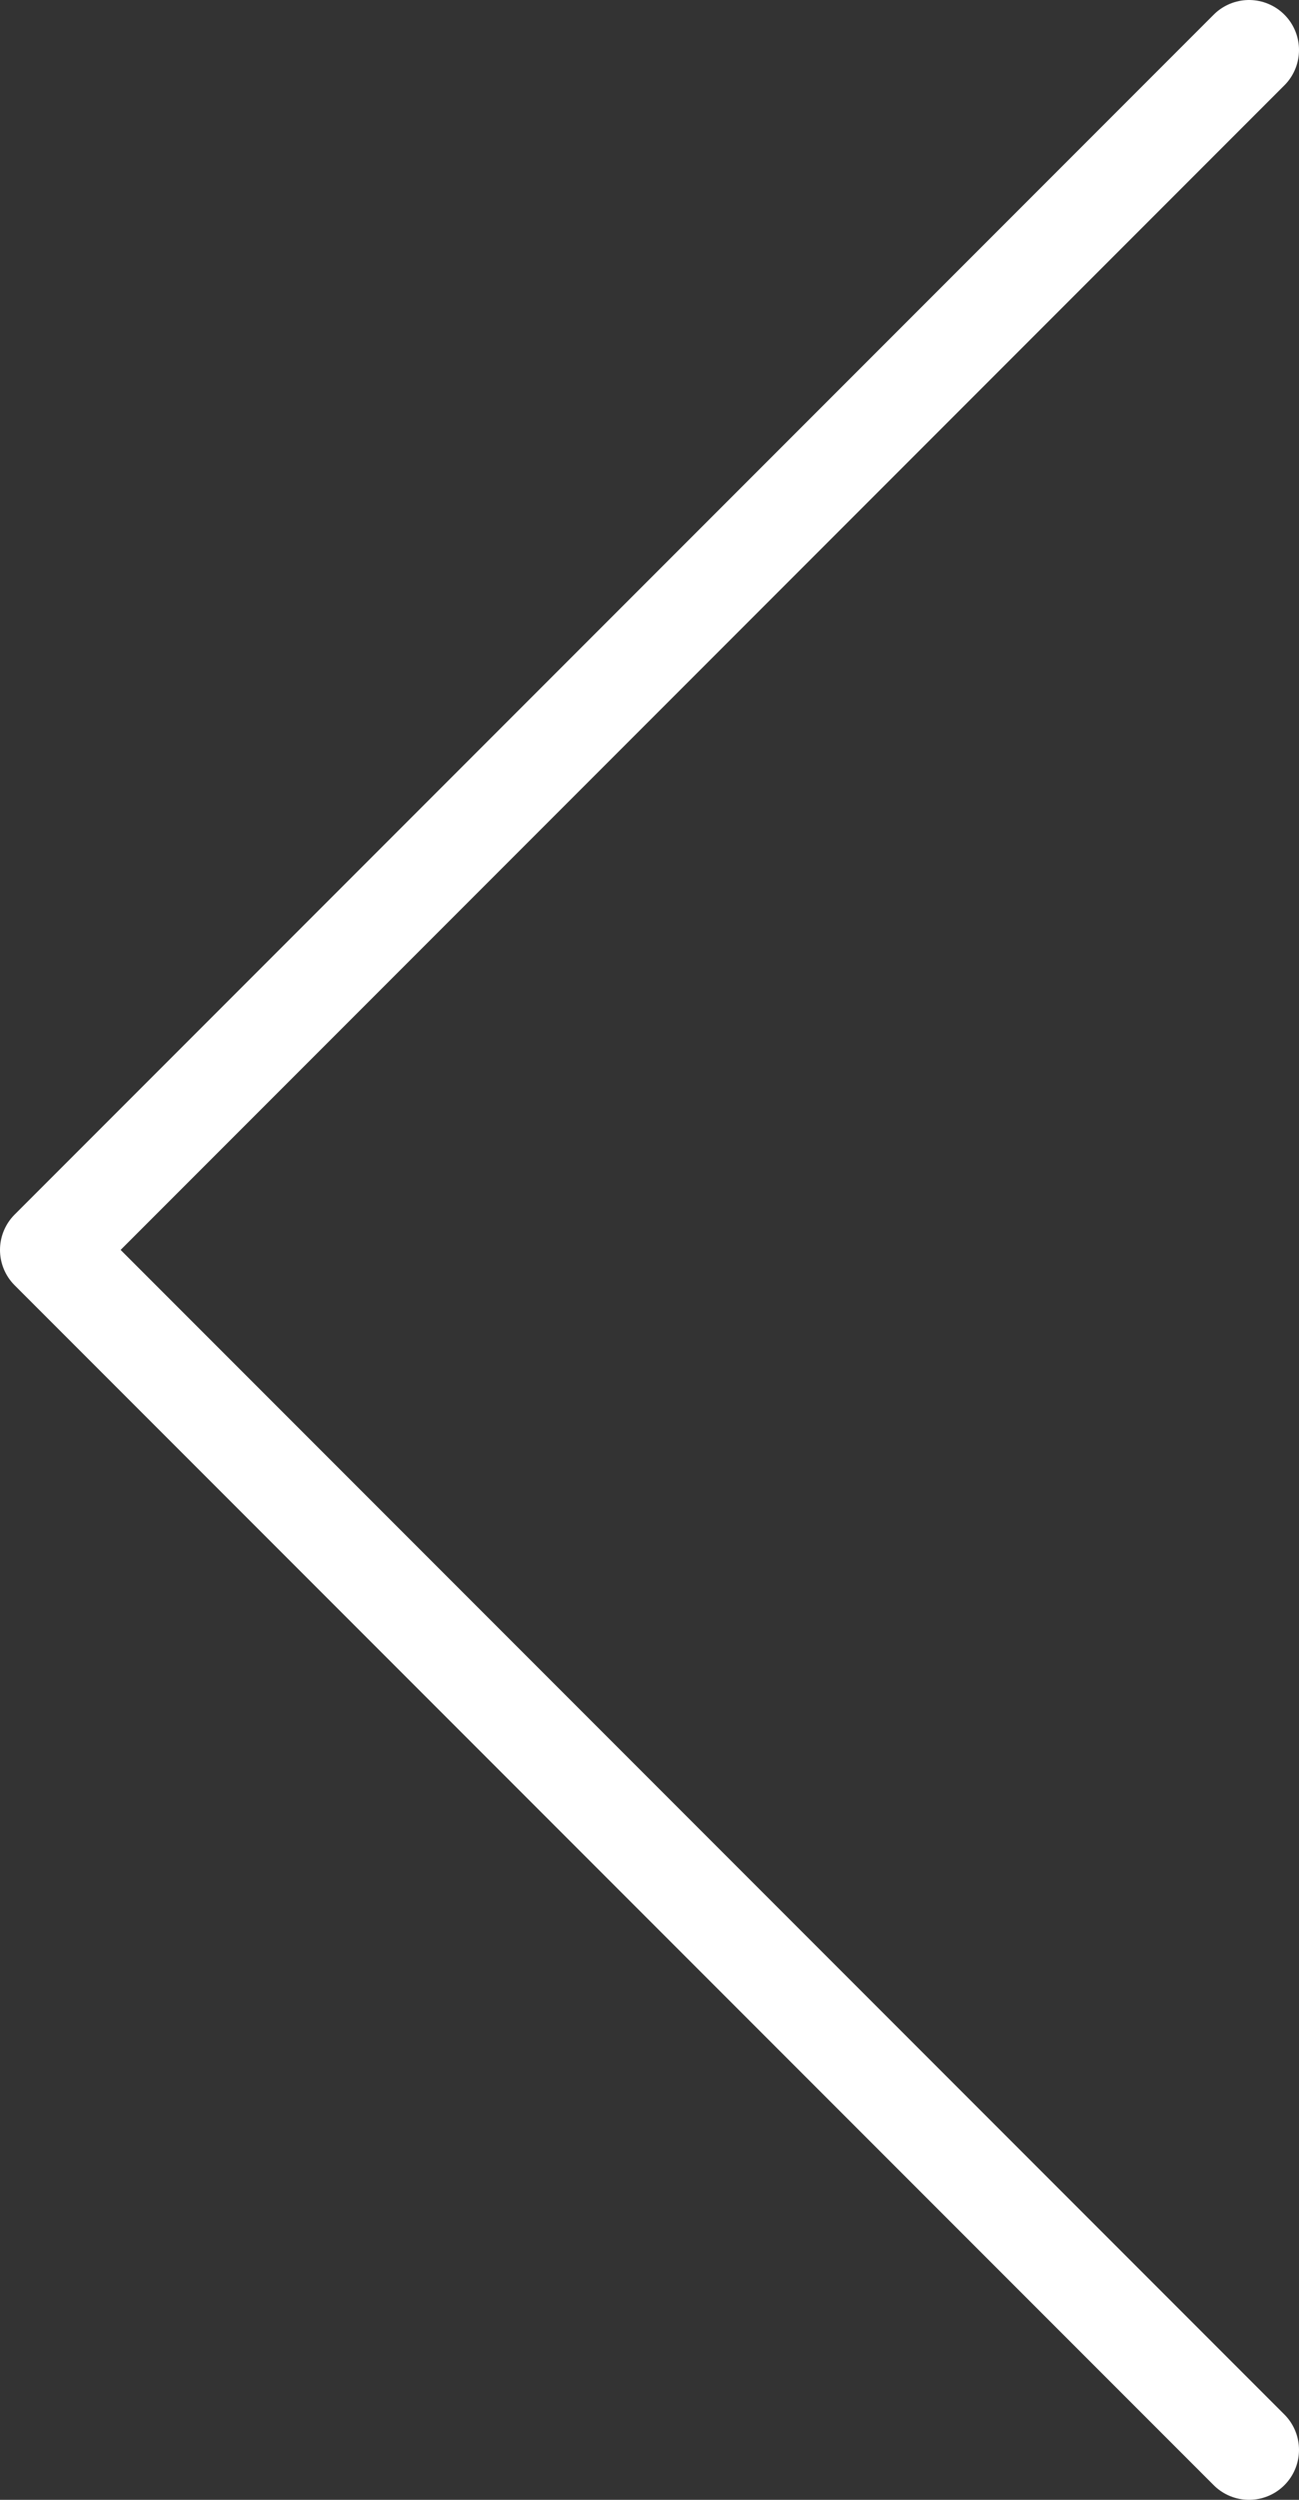
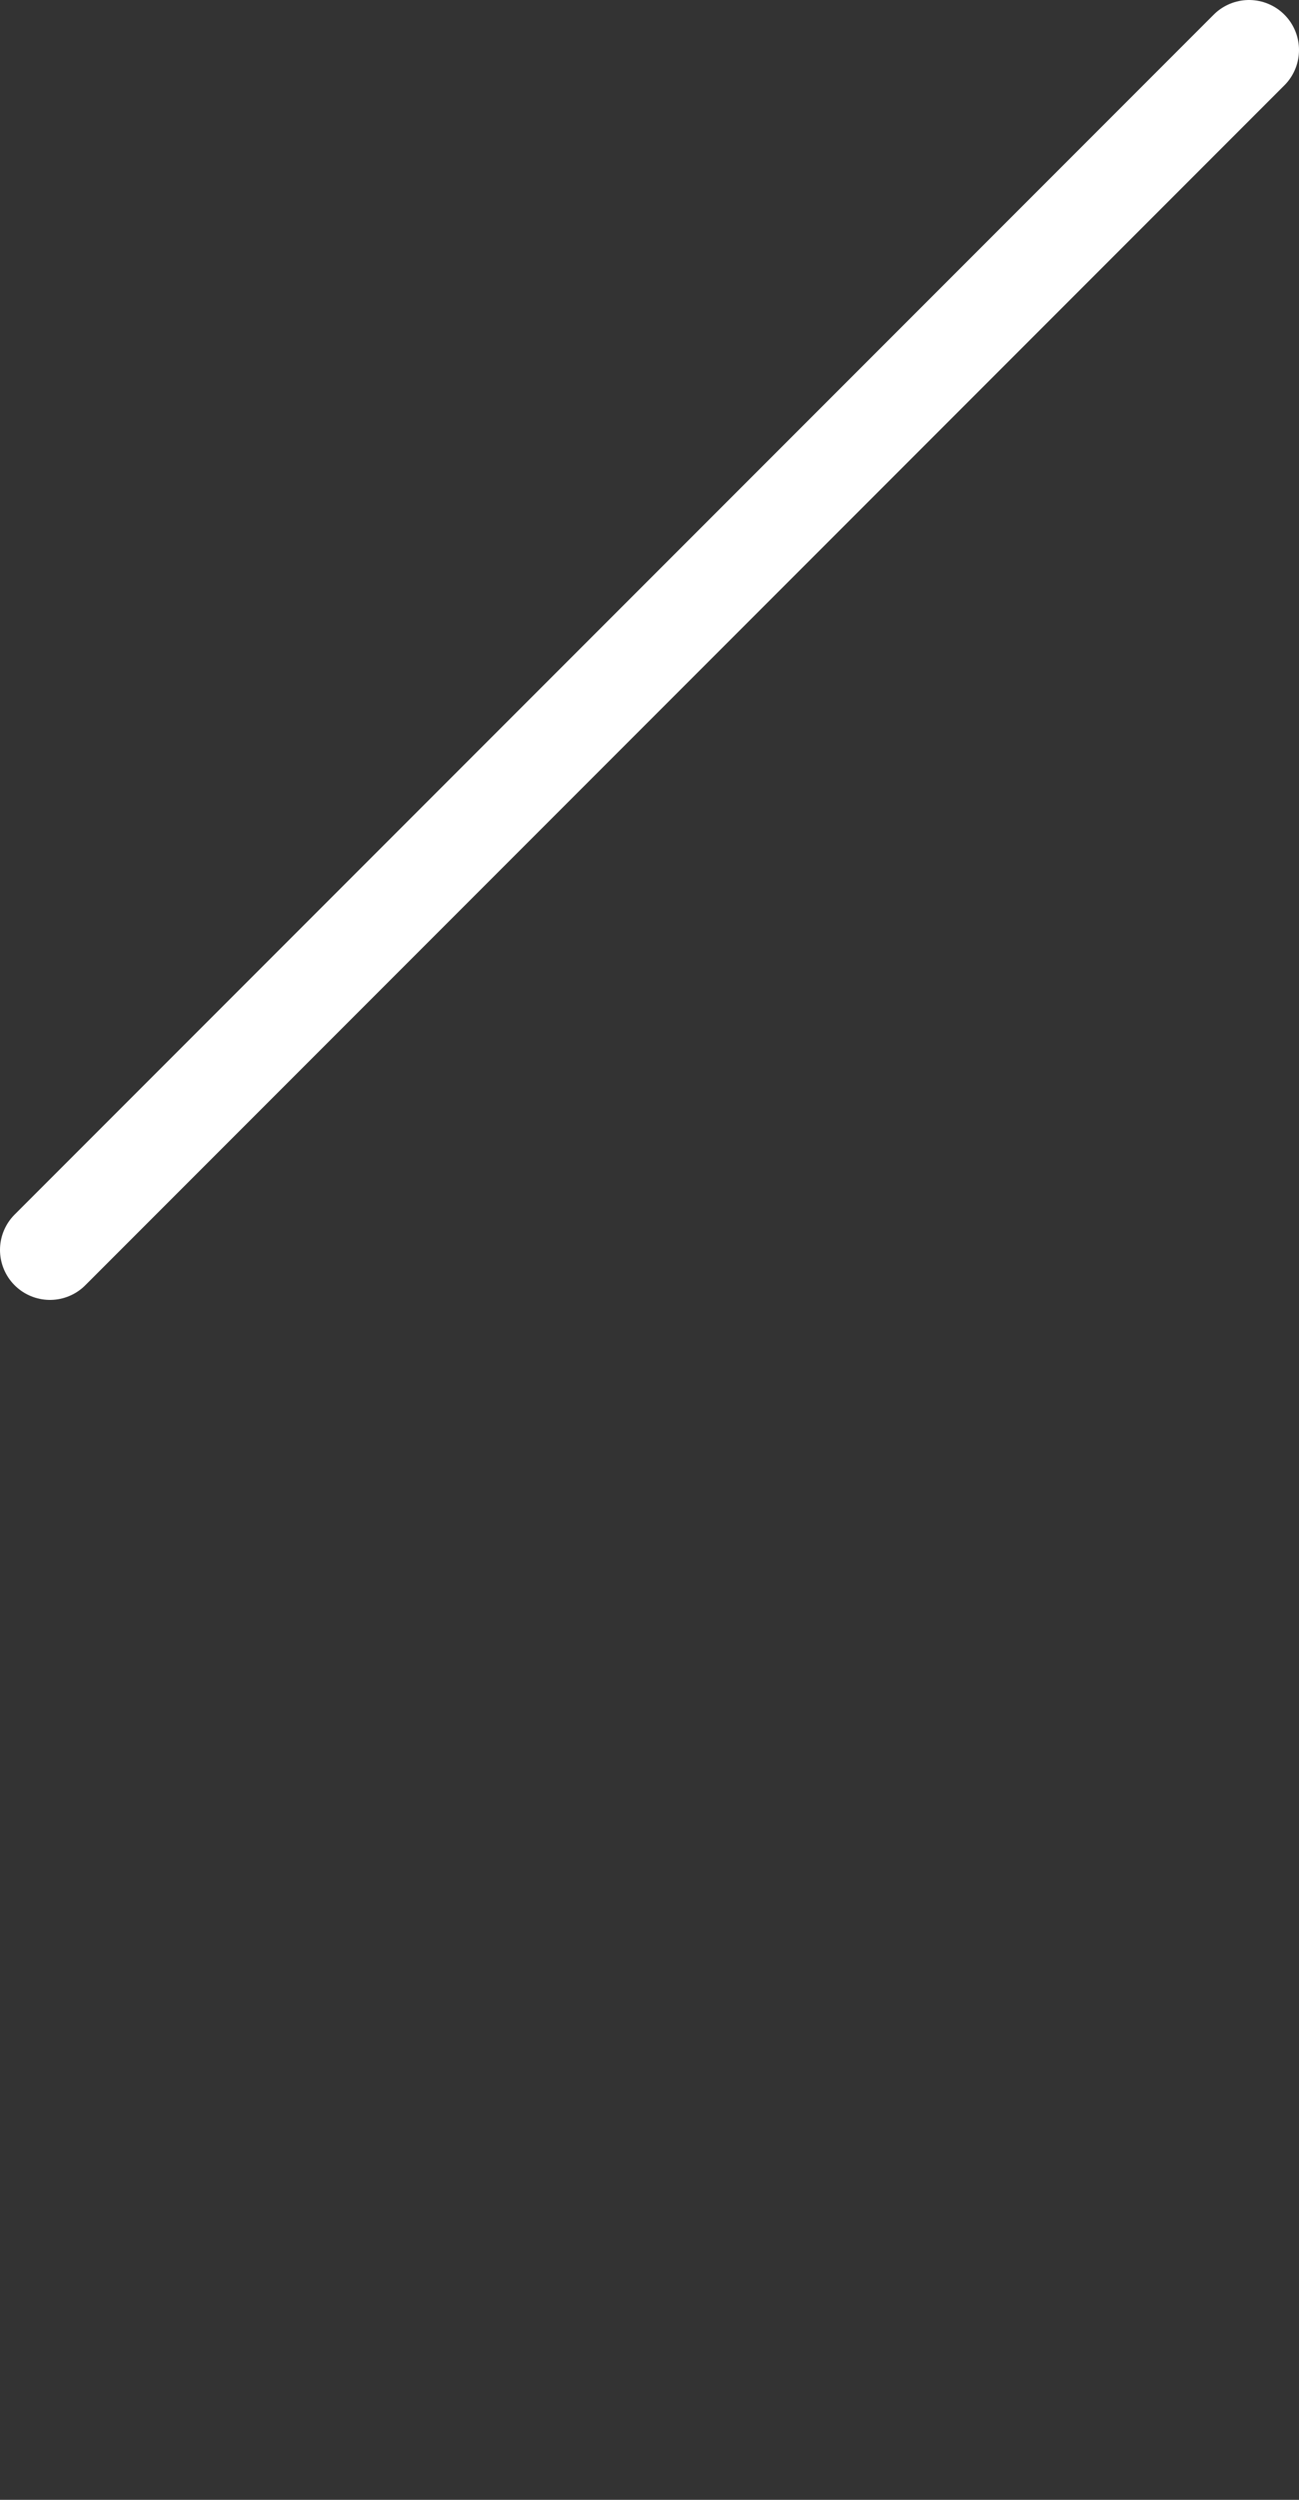
<svg xmlns="http://www.w3.org/2000/svg" width="26" height="50" viewBox="0 0 26 50" fill="none">
  <rect x="0" y="0" width="26" height="50" fill="#333333" stroke="none" />
-   <path d="M25 1L1 25L25 49" stroke="white" stroke-width="2" stroke-miterlimit="10" stroke-linecap="round" stroke-linejoin="round" />
+   <path d="M25 1L1 25" stroke="white" stroke-width="2" stroke-miterlimit="10" stroke-linecap="round" stroke-linejoin="round" />
</svg>